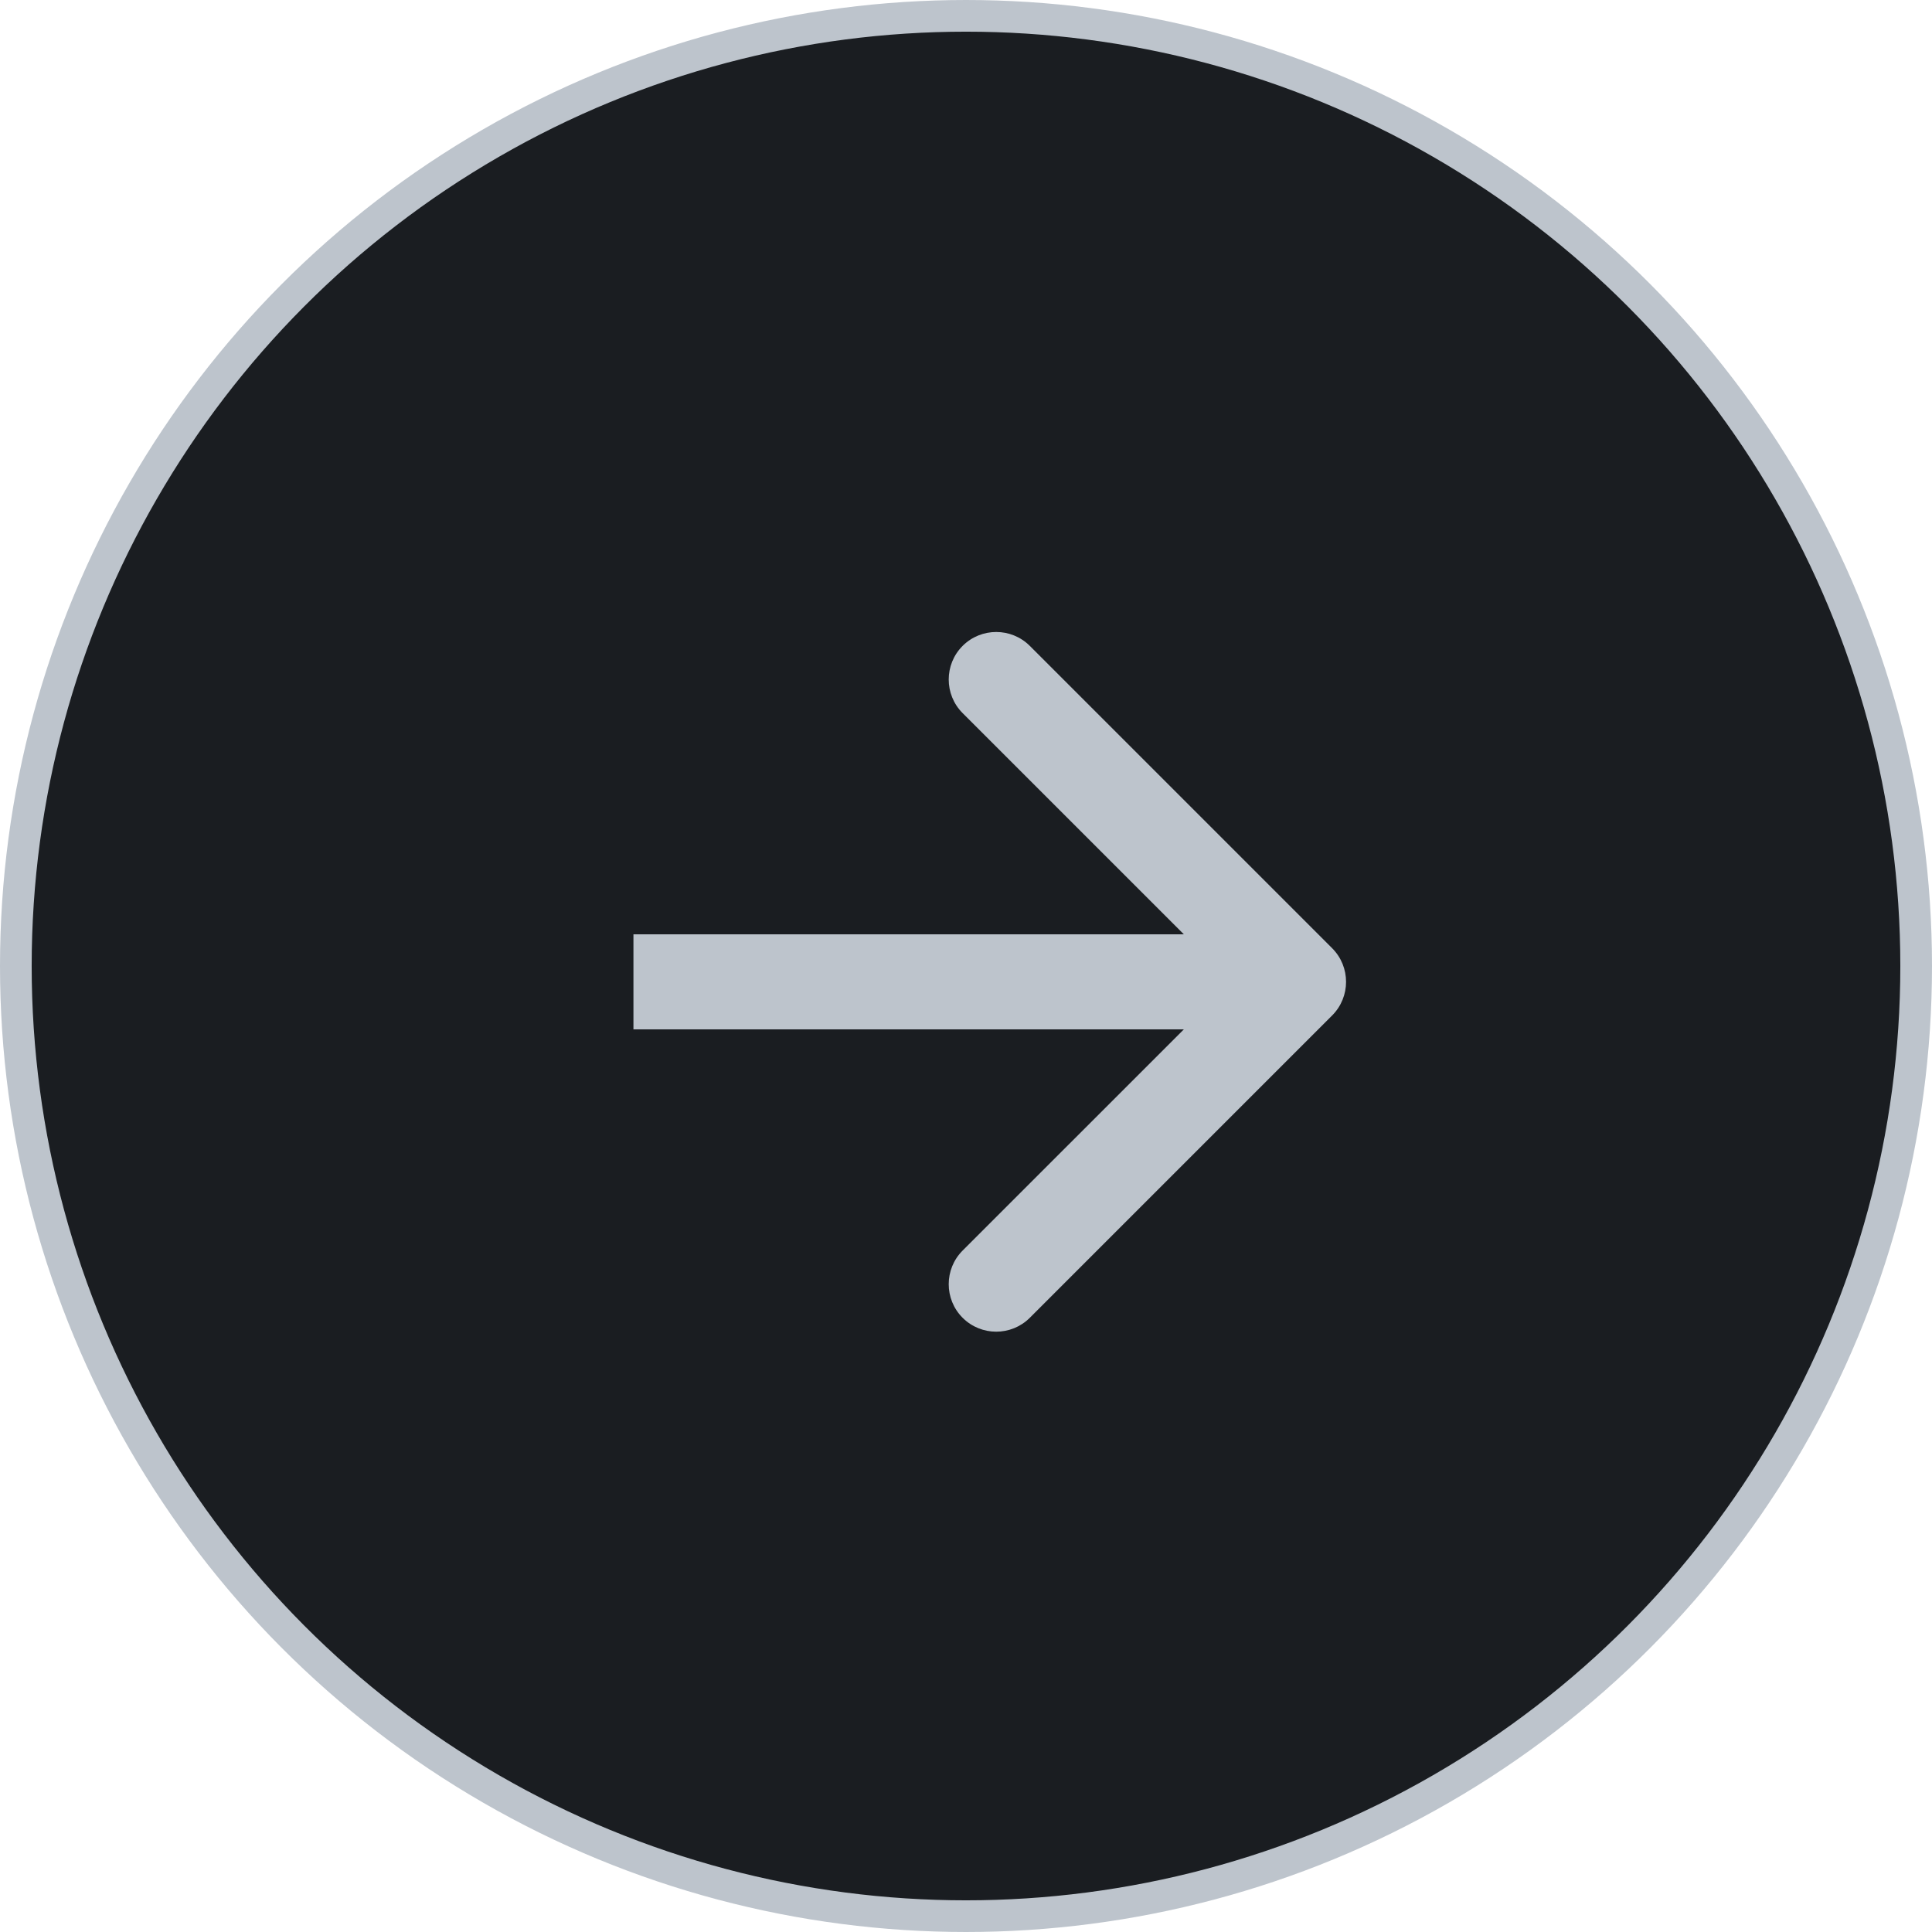
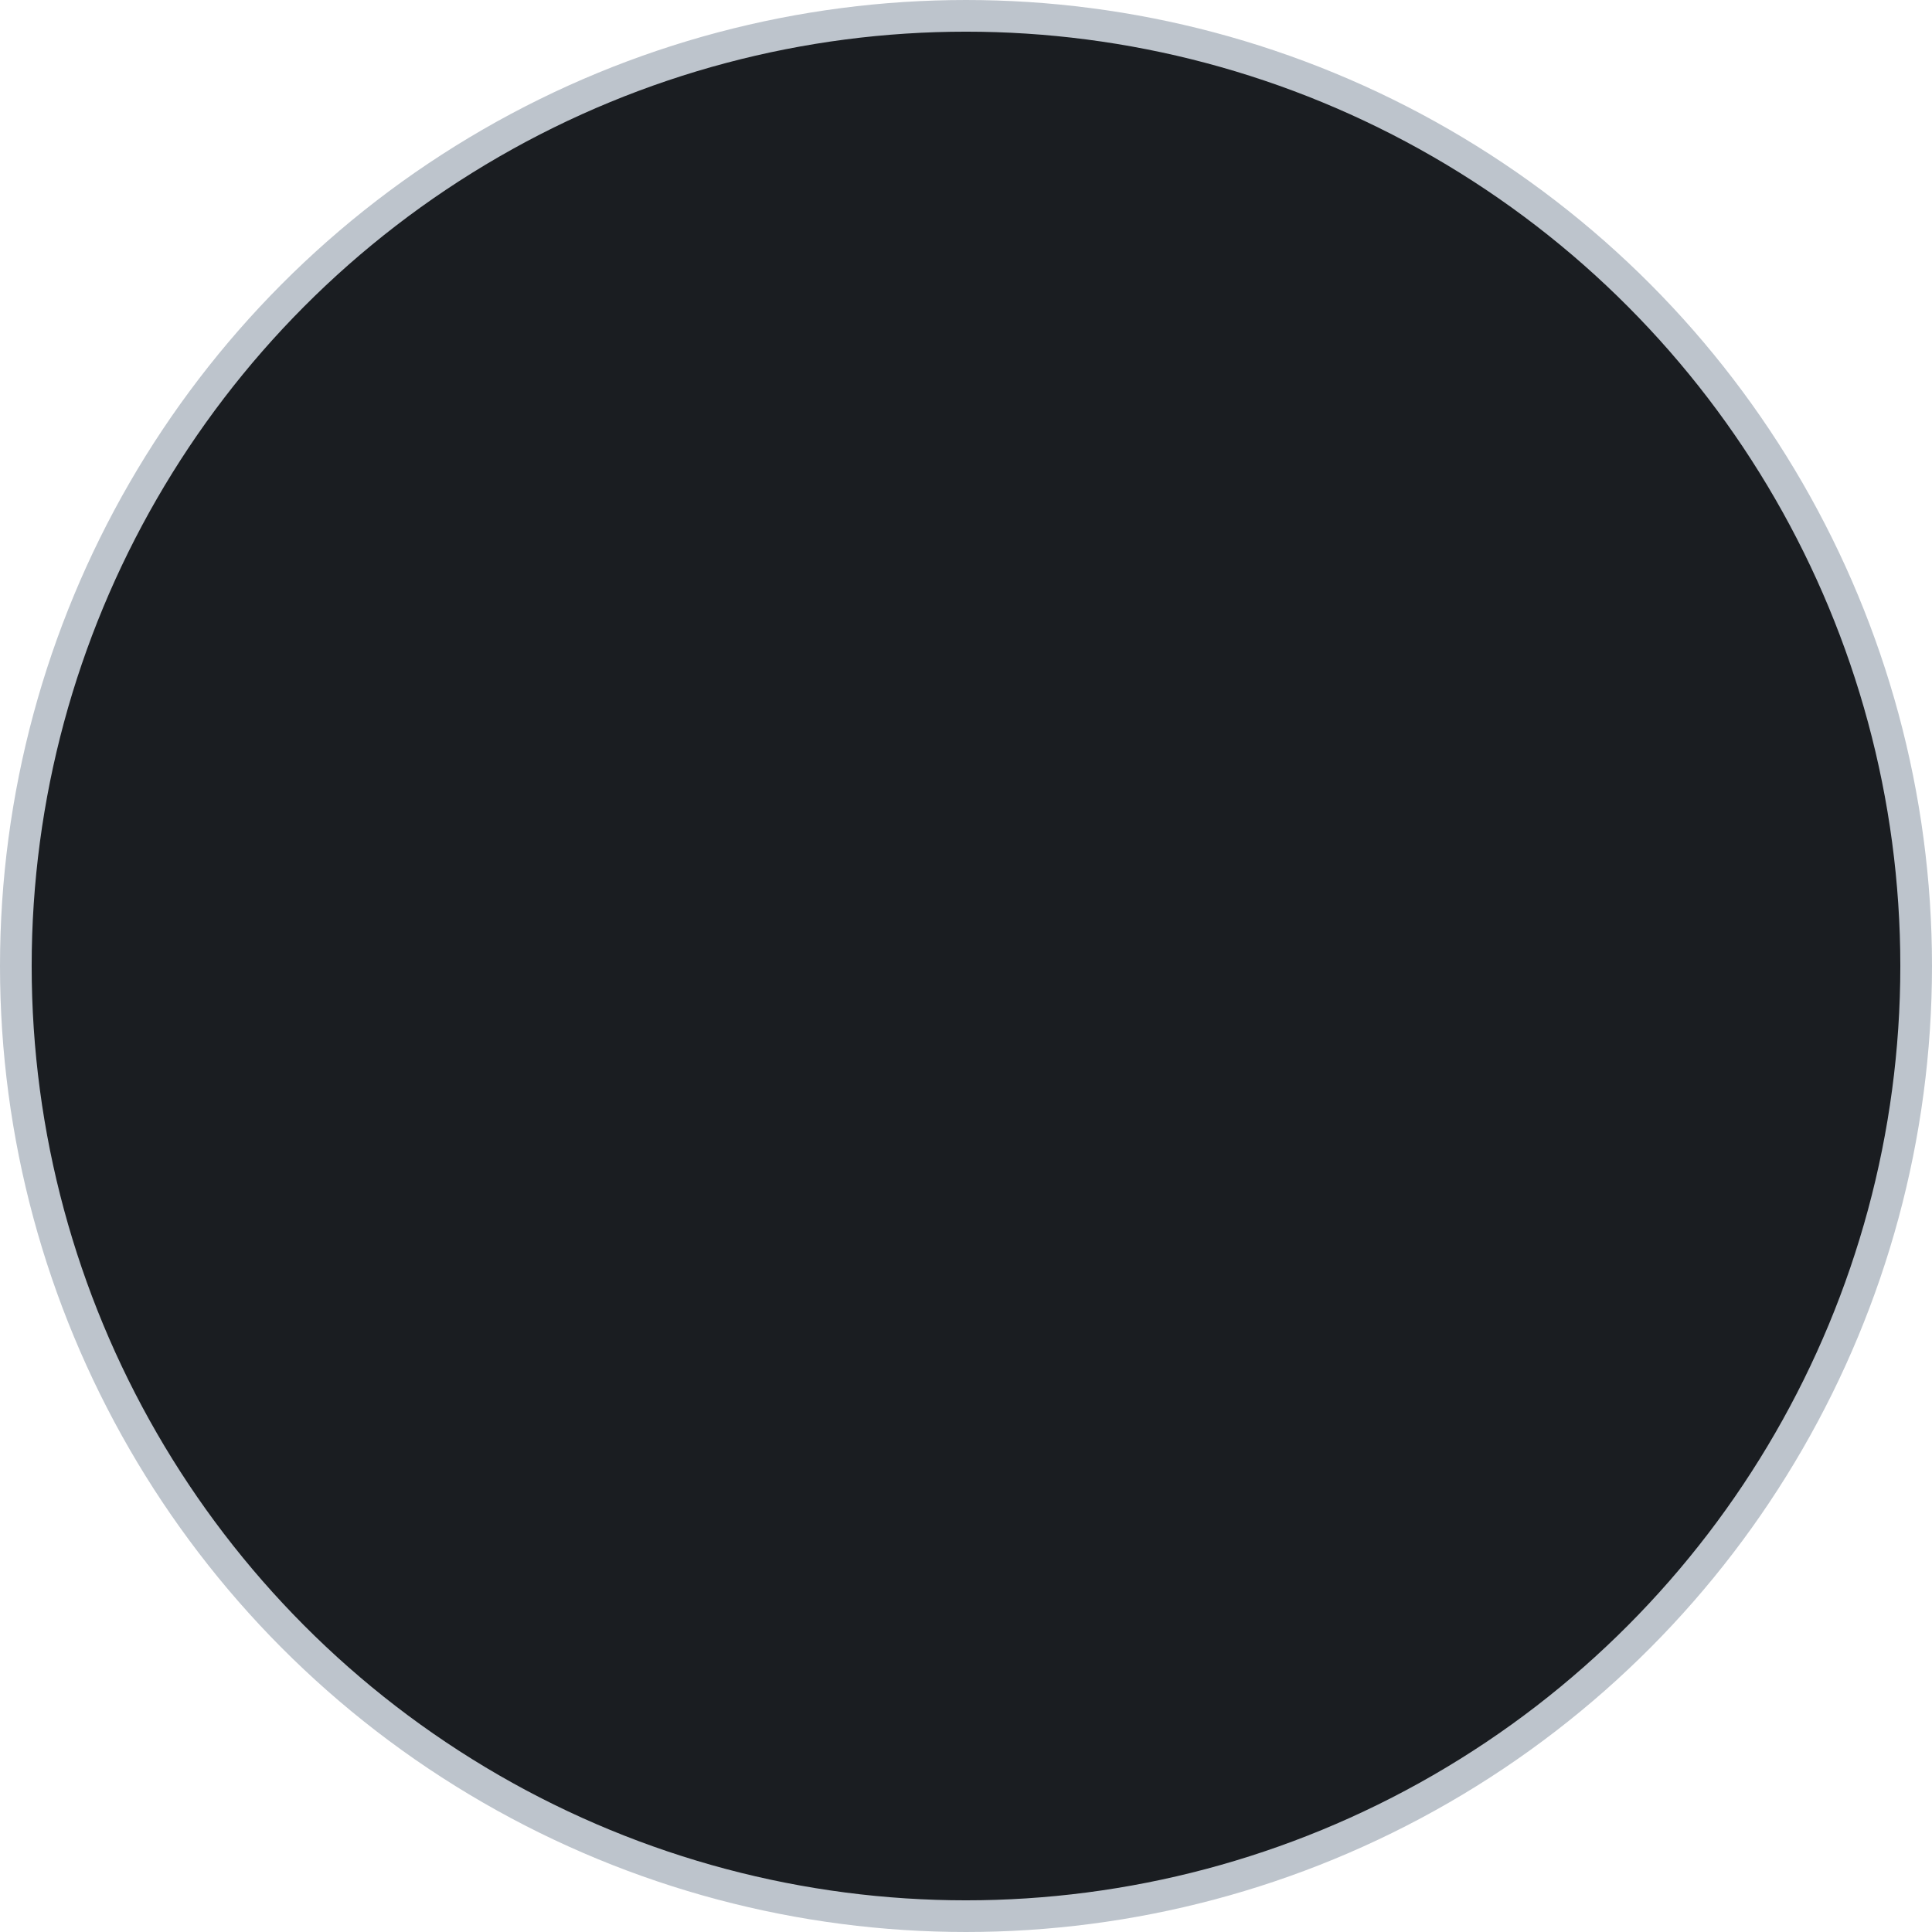
<svg xmlns="http://www.w3.org/2000/svg" width="61" height="61" viewBox="0 0 61 61" fill="none">
  <circle cx="30.5" cy="30.5" r="30" fill="#1A1D21" stroke="#BDC4CC" />
-   <path d="M42.061 32.061C42.646 31.475 42.646 30.525 42.061 29.939L32.515 20.393C31.929 19.808 30.979 19.808 30.393 20.393C29.808 20.979 29.808 21.929 30.393 22.515L38.879 31L30.393 39.485C29.808 40.071 29.808 41.021 30.393 41.607C30.979 42.192 31.929 42.192 32.515 41.607L42.061 32.061ZM20 31L20 32.5L41 32.5L41 31L41 29.5L20 29.5L20 31Z" fill="#BDC4CC" />
</svg>